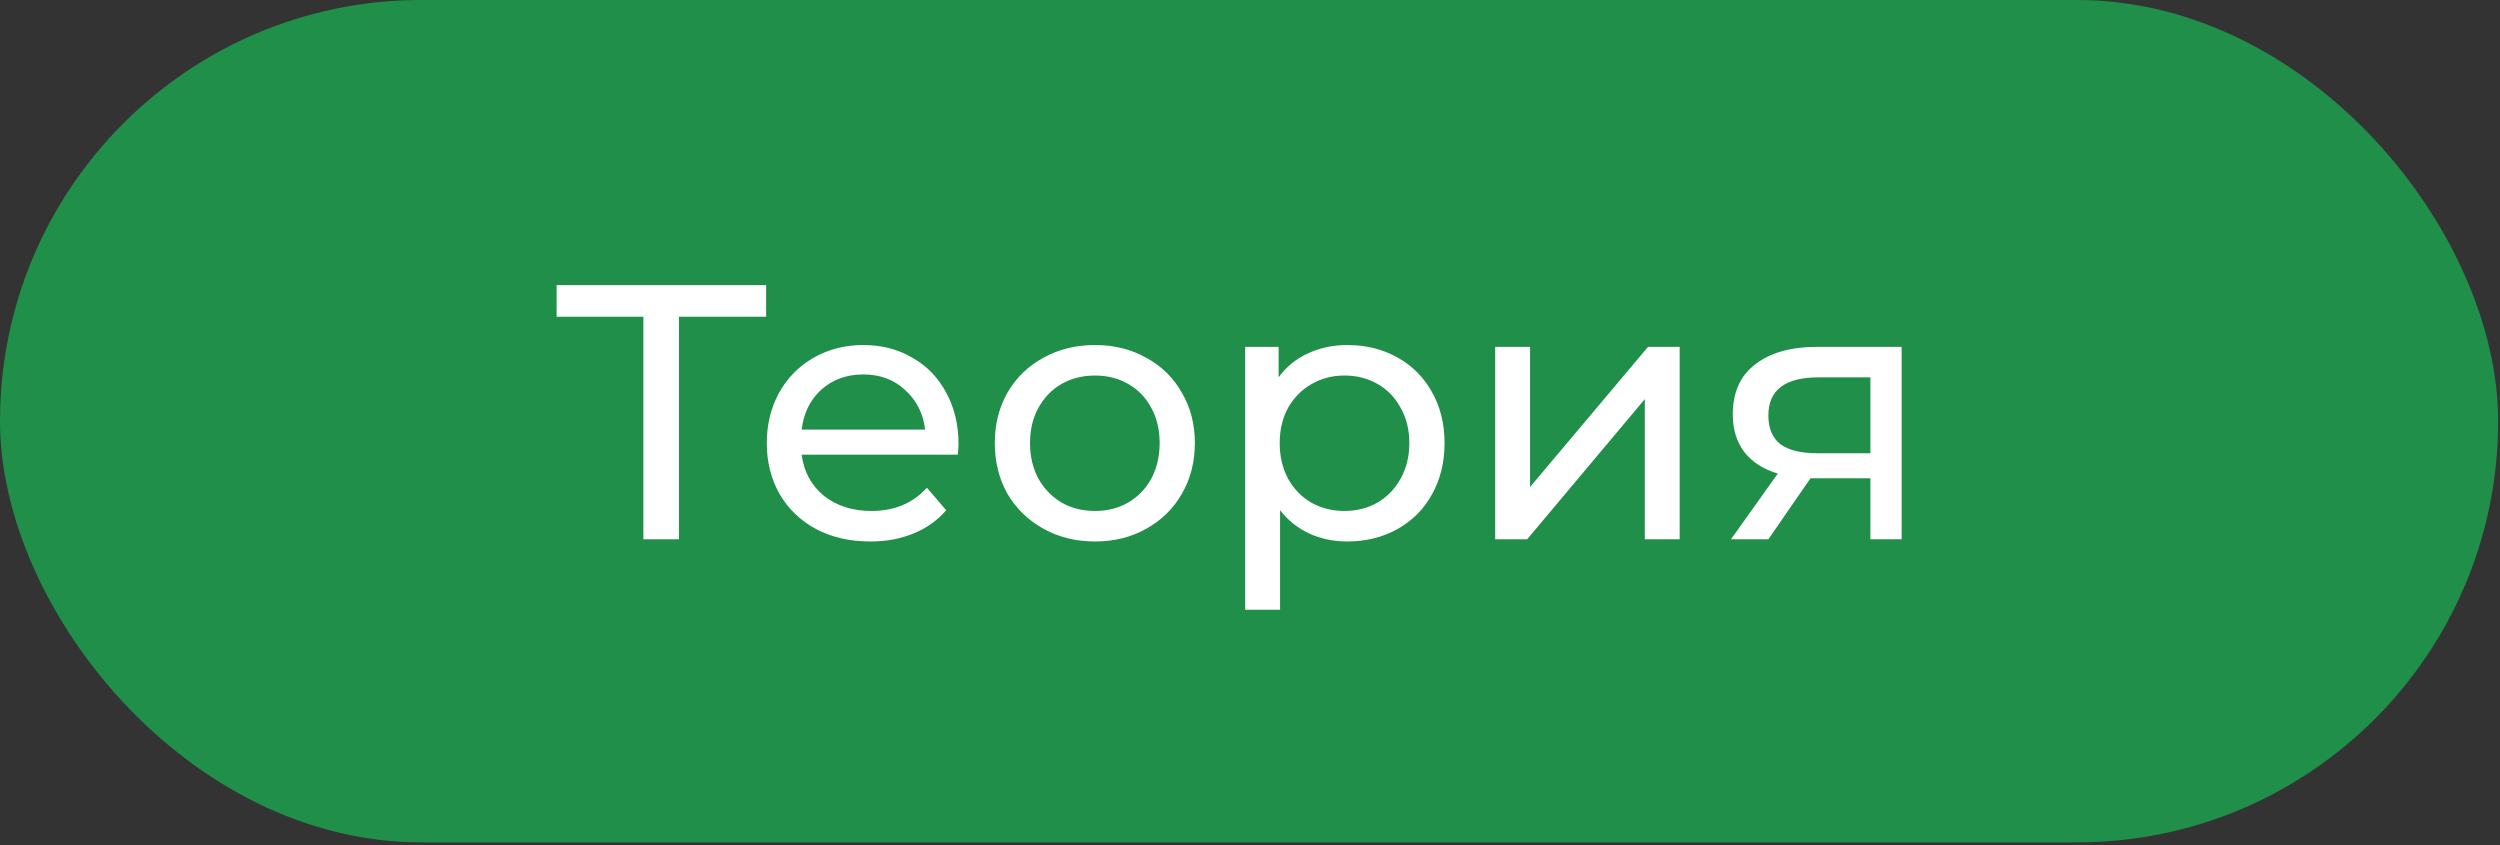
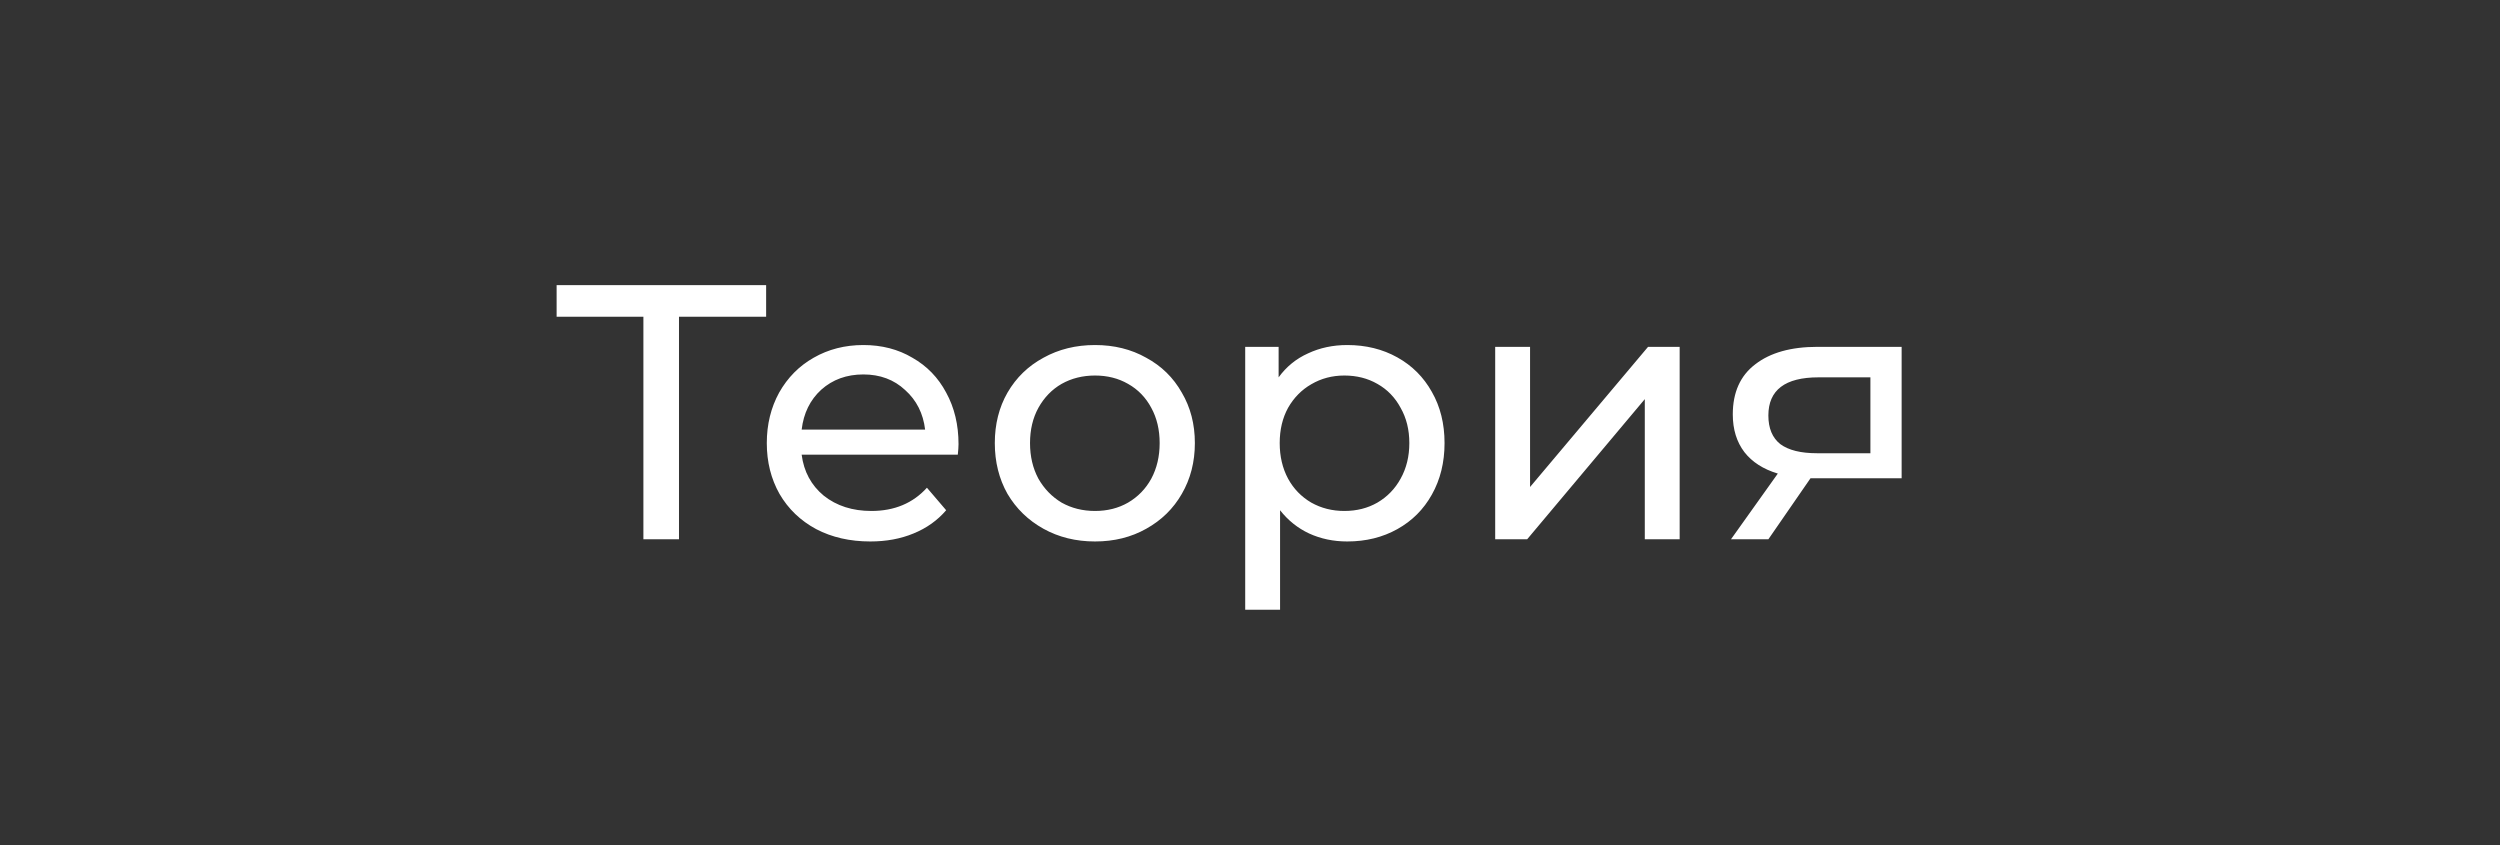
<svg xmlns="http://www.w3.org/2000/svg" width="210" height="71" viewBox="0 0 210 71" fill="none">
  <rect x="0" y="0" width="210" height="71" fill="#333333" stroke="none" />
-   <rect width="209.844" height="70.761" rx="35.381" fill="#208F4A" />
-   <path d="M64.355 26.603H57.035V45.3H54.045V26.603H46.756V23.95H64.355V26.603ZM80.516 37.309C80.516 37.533 80.495 37.828 80.455 38.194H67.339C67.522 39.617 68.142 40.766 69.2 41.64C70.278 42.494 71.609 42.921 73.195 42.921C75.127 42.921 76.683 42.271 77.862 40.969L79.478 42.86C78.746 43.714 77.832 44.365 76.734 44.812C75.656 45.26 74.446 45.483 73.104 45.483C71.396 45.483 69.881 45.138 68.559 44.446C67.238 43.735 66.211 42.748 65.479 41.488C64.767 40.227 64.411 38.804 64.411 37.218C64.411 35.652 64.757 34.239 65.448 32.978C66.16 31.717 67.126 30.741 68.346 30.05C69.586 29.338 70.979 28.983 72.524 28.983C74.07 28.983 75.442 29.338 76.642 30.05C77.862 30.741 78.808 31.717 79.478 32.978C80.17 34.239 80.516 35.682 80.516 37.309ZM72.524 31.453C71.121 31.453 69.942 31.88 68.986 32.734C68.051 33.588 67.502 34.706 67.339 36.089H77.71C77.547 34.727 76.988 33.618 76.032 32.764C75.097 31.89 73.927 31.453 72.524 31.453ZM91.982 45.483C90.375 45.483 88.932 45.127 87.651 44.416C86.37 43.704 85.363 42.728 84.631 41.488C83.919 40.227 83.564 38.804 83.564 37.218C83.564 35.632 83.919 34.218 84.631 32.978C85.363 31.717 86.37 30.741 87.651 30.05C88.932 29.338 90.375 28.983 91.982 28.983C93.588 28.983 95.022 29.338 96.282 30.05C97.563 30.741 98.56 31.717 99.271 32.978C100.003 34.218 100.369 35.632 100.369 37.218C100.369 38.804 100.003 40.227 99.271 41.488C98.56 42.728 97.563 43.704 96.282 44.416C95.022 45.127 93.588 45.483 91.982 45.483ZM91.982 42.921C93.019 42.921 93.944 42.687 94.757 42.22C95.591 41.732 96.242 41.061 96.709 40.207C97.177 39.332 97.411 38.336 97.411 37.218C97.411 36.099 97.177 35.113 96.709 34.259C96.242 33.385 95.591 32.714 94.757 32.246C93.944 31.778 93.019 31.544 91.982 31.544C90.945 31.544 90.009 31.778 89.176 32.246C88.362 32.714 87.712 33.385 87.224 34.259C86.756 35.113 86.522 36.099 86.522 37.218C86.522 38.336 86.756 39.332 87.224 40.207C87.712 41.061 88.362 41.732 89.176 42.22C90.009 42.687 90.945 42.921 91.982 42.921ZM113.168 28.983C114.734 28.983 116.137 29.328 117.377 30.02C118.618 30.711 119.583 31.677 120.275 32.917C120.986 34.157 121.342 35.591 121.342 37.218C121.342 38.844 120.986 40.288 120.275 41.549C119.583 42.789 118.618 43.755 117.377 44.446C116.137 45.138 114.734 45.483 113.168 45.483C112.009 45.483 110.942 45.26 109.966 44.812C109.01 44.365 108.197 43.714 107.526 42.86V51.217H104.597V29.135H107.404V31.697C108.054 30.802 108.878 30.131 109.874 29.684C110.87 29.216 111.968 28.983 113.168 28.983ZM112.924 42.921C113.961 42.921 114.886 42.687 115.7 42.22C116.533 41.732 117.184 41.061 117.652 40.207C118.14 39.332 118.384 38.336 118.384 37.218C118.384 36.099 118.14 35.113 117.652 34.259C117.184 33.385 116.533 32.714 115.7 32.246C114.886 31.778 113.961 31.544 112.924 31.544C111.907 31.544 110.982 31.788 110.149 32.276C109.335 32.744 108.685 33.405 108.197 34.259C107.729 35.113 107.495 36.099 107.495 37.218C107.495 38.336 107.729 39.332 108.197 40.207C108.664 41.061 109.315 41.732 110.149 42.22C110.982 42.687 111.907 42.921 112.924 42.921ZM125.596 29.135H128.525V40.908L138.437 29.135H141.091V45.3H138.163V33.527L128.281 45.3H125.596V29.135ZM159.737 29.135V45.3H157.114V40.176H152.417H152.081L148.543 45.3H145.402L149.336 39.78C148.116 39.414 147.181 38.814 146.53 37.98C145.879 37.126 145.554 36.069 145.554 34.808C145.554 32.958 146.184 31.555 147.445 30.599C148.706 29.623 150.444 29.135 152.661 29.135H159.737ZM148.543 34.9C148.543 35.977 148.879 36.78 149.55 37.309C150.241 37.818 151.268 38.072 152.63 38.072H157.114V31.697H152.752C149.946 31.697 148.543 32.764 148.543 34.9Z" fill="white" />
+   <path d="M64.355 26.603H57.035V45.3H54.045V26.603H46.756V23.95H64.355V26.603ZM80.516 37.309C80.516 37.533 80.495 37.828 80.455 38.194H67.339C67.522 39.617 68.142 40.766 69.2 41.64C70.278 42.494 71.609 42.921 73.195 42.921C75.127 42.921 76.683 42.271 77.862 40.969L79.478 42.86C78.746 43.714 77.832 44.365 76.734 44.812C75.656 45.26 74.446 45.483 73.104 45.483C71.396 45.483 69.881 45.138 68.559 44.446C67.238 43.735 66.211 42.748 65.479 41.488C64.767 40.227 64.411 38.804 64.411 37.218C64.411 35.652 64.757 34.239 65.448 32.978C66.16 31.717 67.126 30.741 68.346 30.05C69.586 29.338 70.979 28.983 72.524 28.983C74.07 28.983 75.442 29.338 76.642 30.05C77.862 30.741 78.808 31.717 79.478 32.978C80.17 34.239 80.516 35.682 80.516 37.309ZM72.524 31.453C71.121 31.453 69.942 31.88 68.986 32.734C68.051 33.588 67.502 34.706 67.339 36.089H77.71C77.547 34.727 76.988 33.618 76.032 32.764C75.097 31.89 73.927 31.453 72.524 31.453ZM91.982 45.483C90.375 45.483 88.932 45.127 87.651 44.416C86.37 43.704 85.363 42.728 84.631 41.488C83.919 40.227 83.564 38.804 83.564 37.218C83.564 35.632 83.919 34.218 84.631 32.978C85.363 31.717 86.37 30.741 87.651 30.05C88.932 29.338 90.375 28.983 91.982 28.983C93.588 28.983 95.022 29.338 96.282 30.05C97.563 30.741 98.56 31.717 99.271 32.978C100.003 34.218 100.369 35.632 100.369 37.218C100.369 38.804 100.003 40.227 99.271 41.488C98.56 42.728 97.563 43.704 96.282 44.416C95.022 45.127 93.588 45.483 91.982 45.483ZM91.982 42.921C93.019 42.921 93.944 42.687 94.757 42.22C95.591 41.732 96.242 41.061 96.709 40.207C97.177 39.332 97.411 38.336 97.411 37.218C97.411 36.099 97.177 35.113 96.709 34.259C96.242 33.385 95.591 32.714 94.757 32.246C93.944 31.778 93.019 31.544 91.982 31.544C90.945 31.544 90.009 31.778 89.176 32.246C88.362 32.714 87.712 33.385 87.224 34.259C86.756 35.113 86.522 36.099 86.522 37.218C86.522 38.336 86.756 39.332 87.224 40.207C87.712 41.061 88.362 41.732 89.176 42.22C90.009 42.687 90.945 42.921 91.982 42.921ZM113.168 28.983C114.734 28.983 116.137 29.328 117.377 30.02C118.618 30.711 119.583 31.677 120.275 32.917C120.986 34.157 121.342 35.591 121.342 37.218C121.342 38.844 120.986 40.288 120.275 41.549C119.583 42.789 118.618 43.755 117.377 44.446C116.137 45.138 114.734 45.483 113.168 45.483C112.009 45.483 110.942 45.26 109.966 44.812C109.01 44.365 108.197 43.714 107.526 42.86V51.217H104.597V29.135H107.404V31.697C108.054 30.802 108.878 30.131 109.874 29.684C110.87 29.216 111.968 28.983 113.168 28.983ZM112.924 42.921C113.961 42.921 114.886 42.687 115.7 42.22C116.533 41.732 117.184 41.061 117.652 40.207C118.14 39.332 118.384 38.336 118.384 37.218C118.384 36.099 118.14 35.113 117.652 34.259C117.184 33.385 116.533 32.714 115.7 32.246C114.886 31.778 113.961 31.544 112.924 31.544C111.907 31.544 110.982 31.788 110.149 32.276C109.335 32.744 108.685 33.405 108.197 34.259C107.729 35.113 107.495 36.099 107.495 37.218C107.495 38.336 107.729 39.332 108.197 40.207C108.664 41.061 109.315 41.732 110.149 42.22C110.982 42.687 111.907 42.921 112.924 42.921ZM125.596 29.135H128.525V40.908L138.437 29.135H141.091V45.3H138.163V33.527L128.281 45.3H125.596V29.135ZM159.737 29.135V45.3V40.176H152.417H152.081L148.543 45.3H145.402L149.336 39.78C148.116 39.414 147.181 38.814 146.53 37.98C145.879 37.126 145.554 36.069 145.554 34.808C145.554 32.958 146.184 31.555 147.445 30.599C148.706 29.623 150.444 29.135 152.661 29.135H159.737ZM148.543 34.9C148.543 35.977 148.879 36.78 149.55 37.309C150.241 37.818 151.268 38.072 152.63 38.072H157.114V31.697H152.752C149.946 31.697 148.543 32.764 148.543 34.9Z" fill="white" />
</svg>